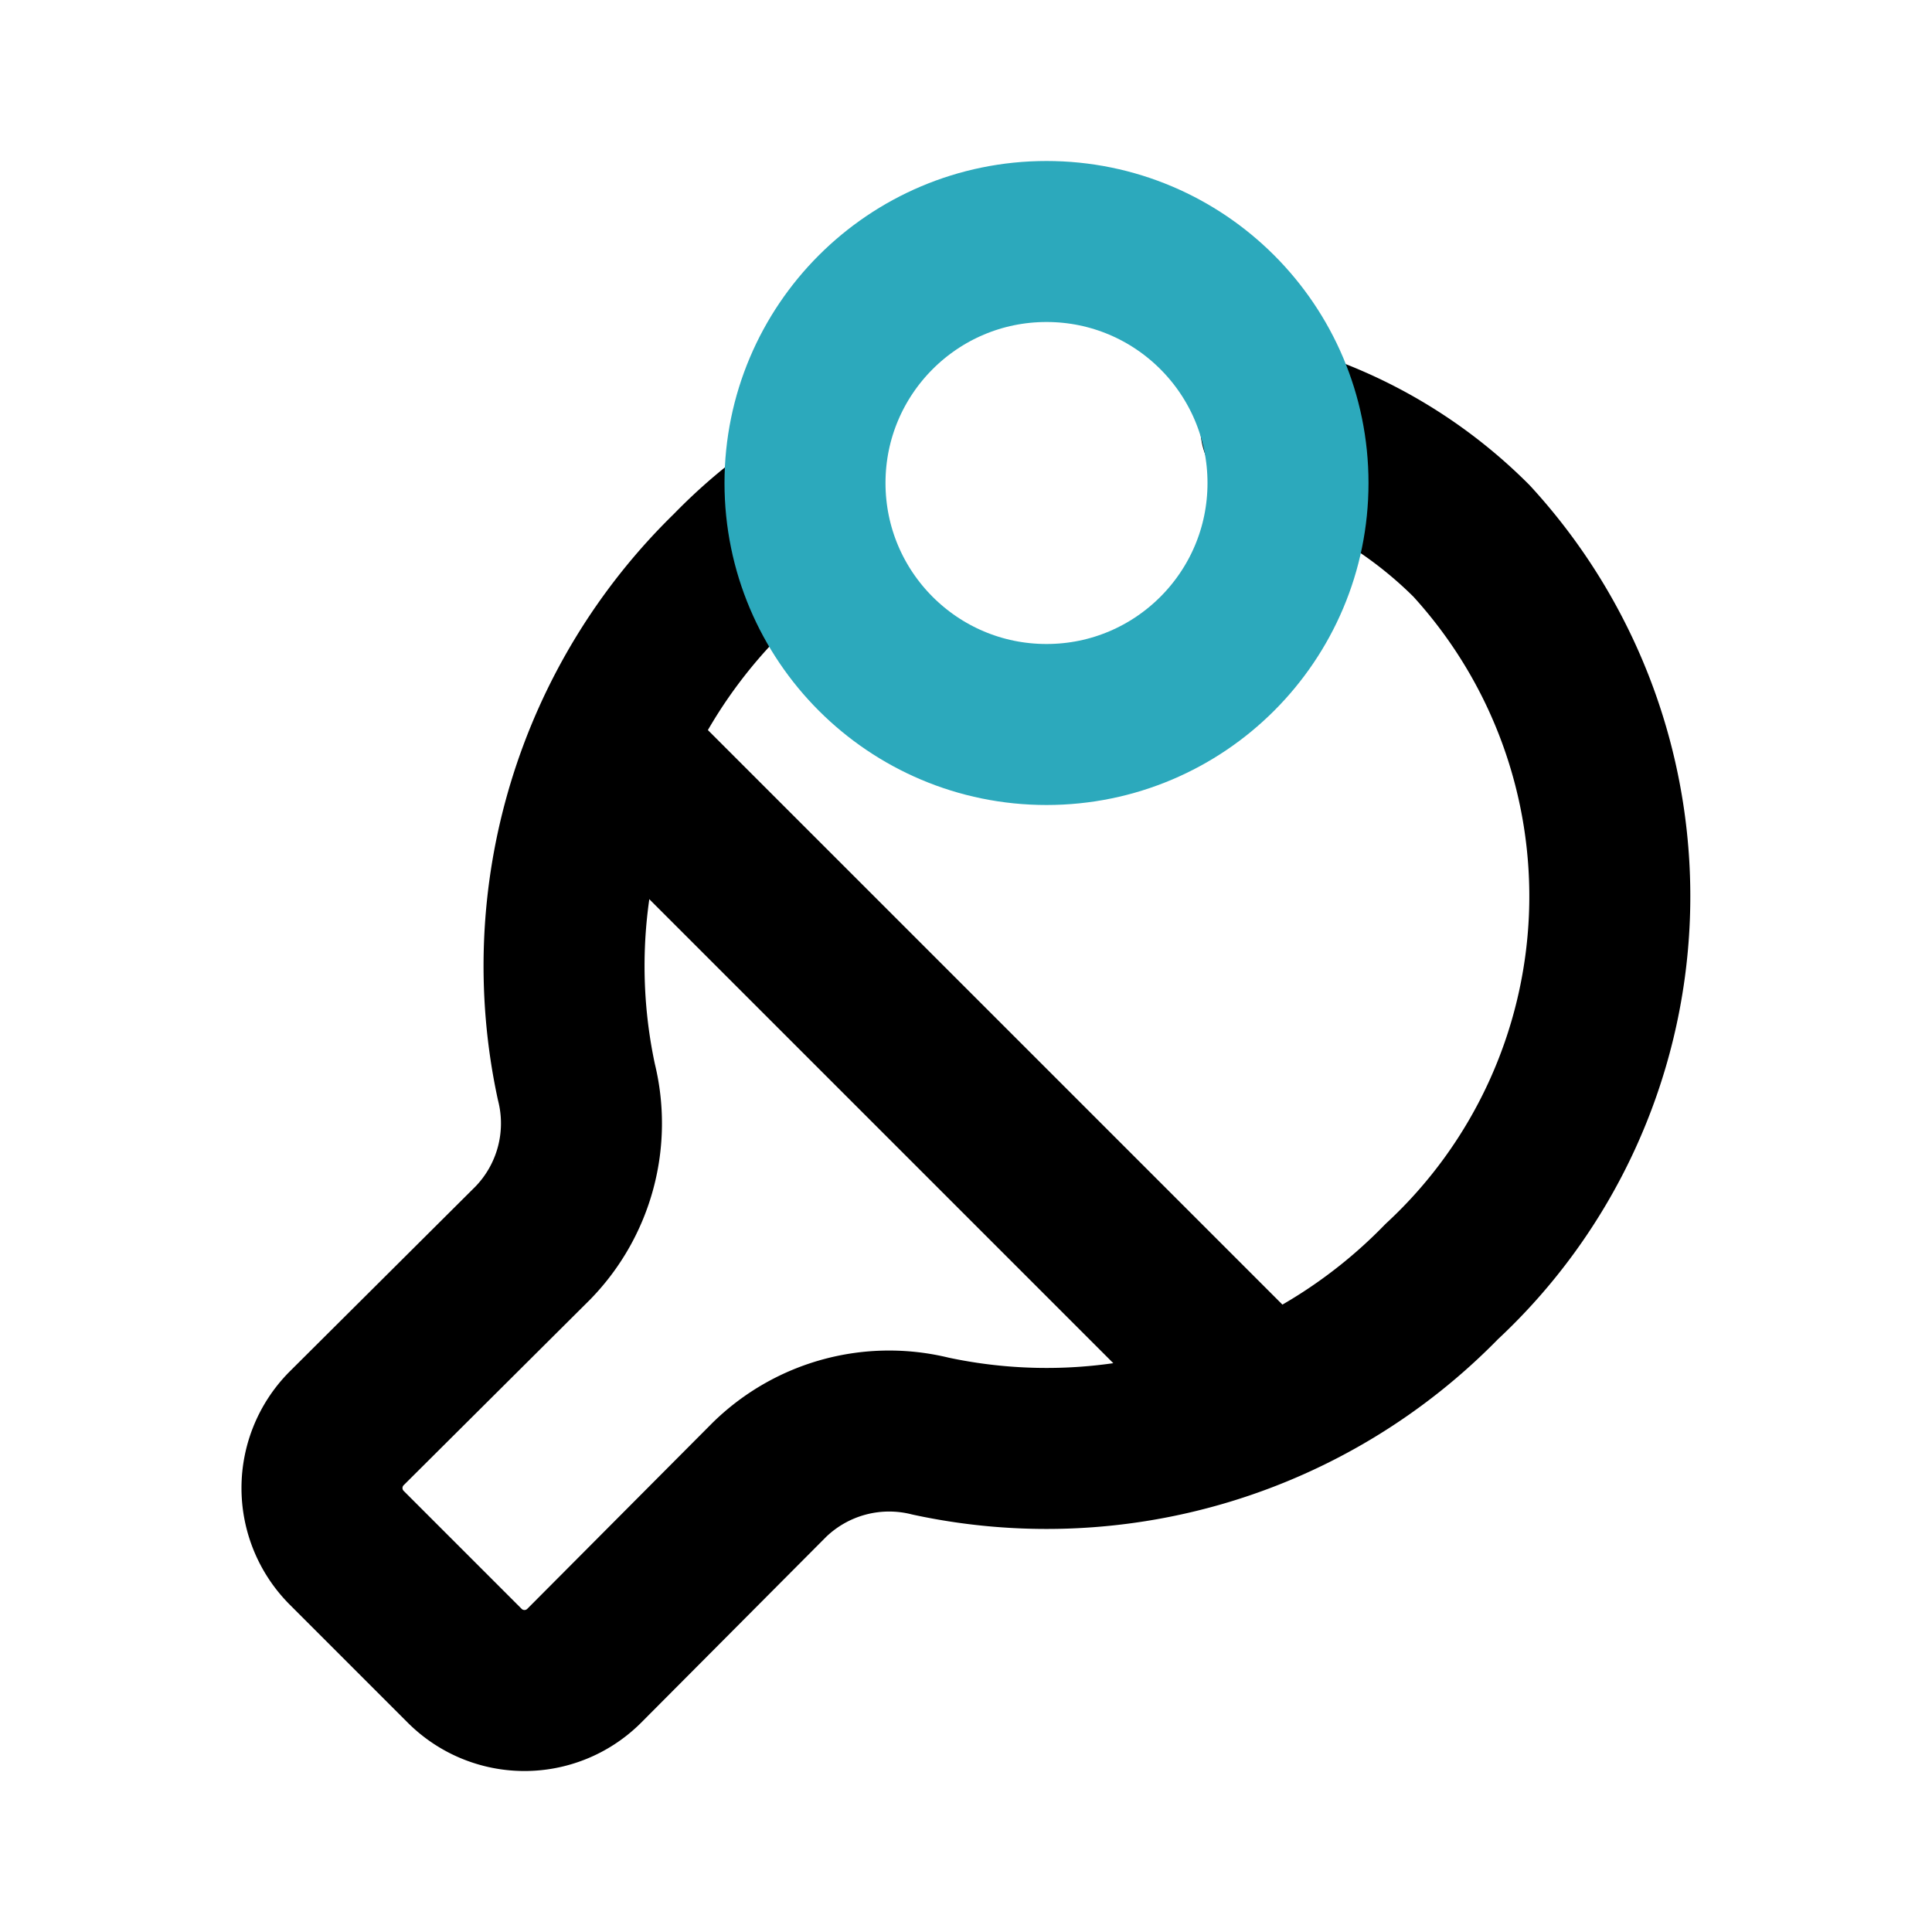
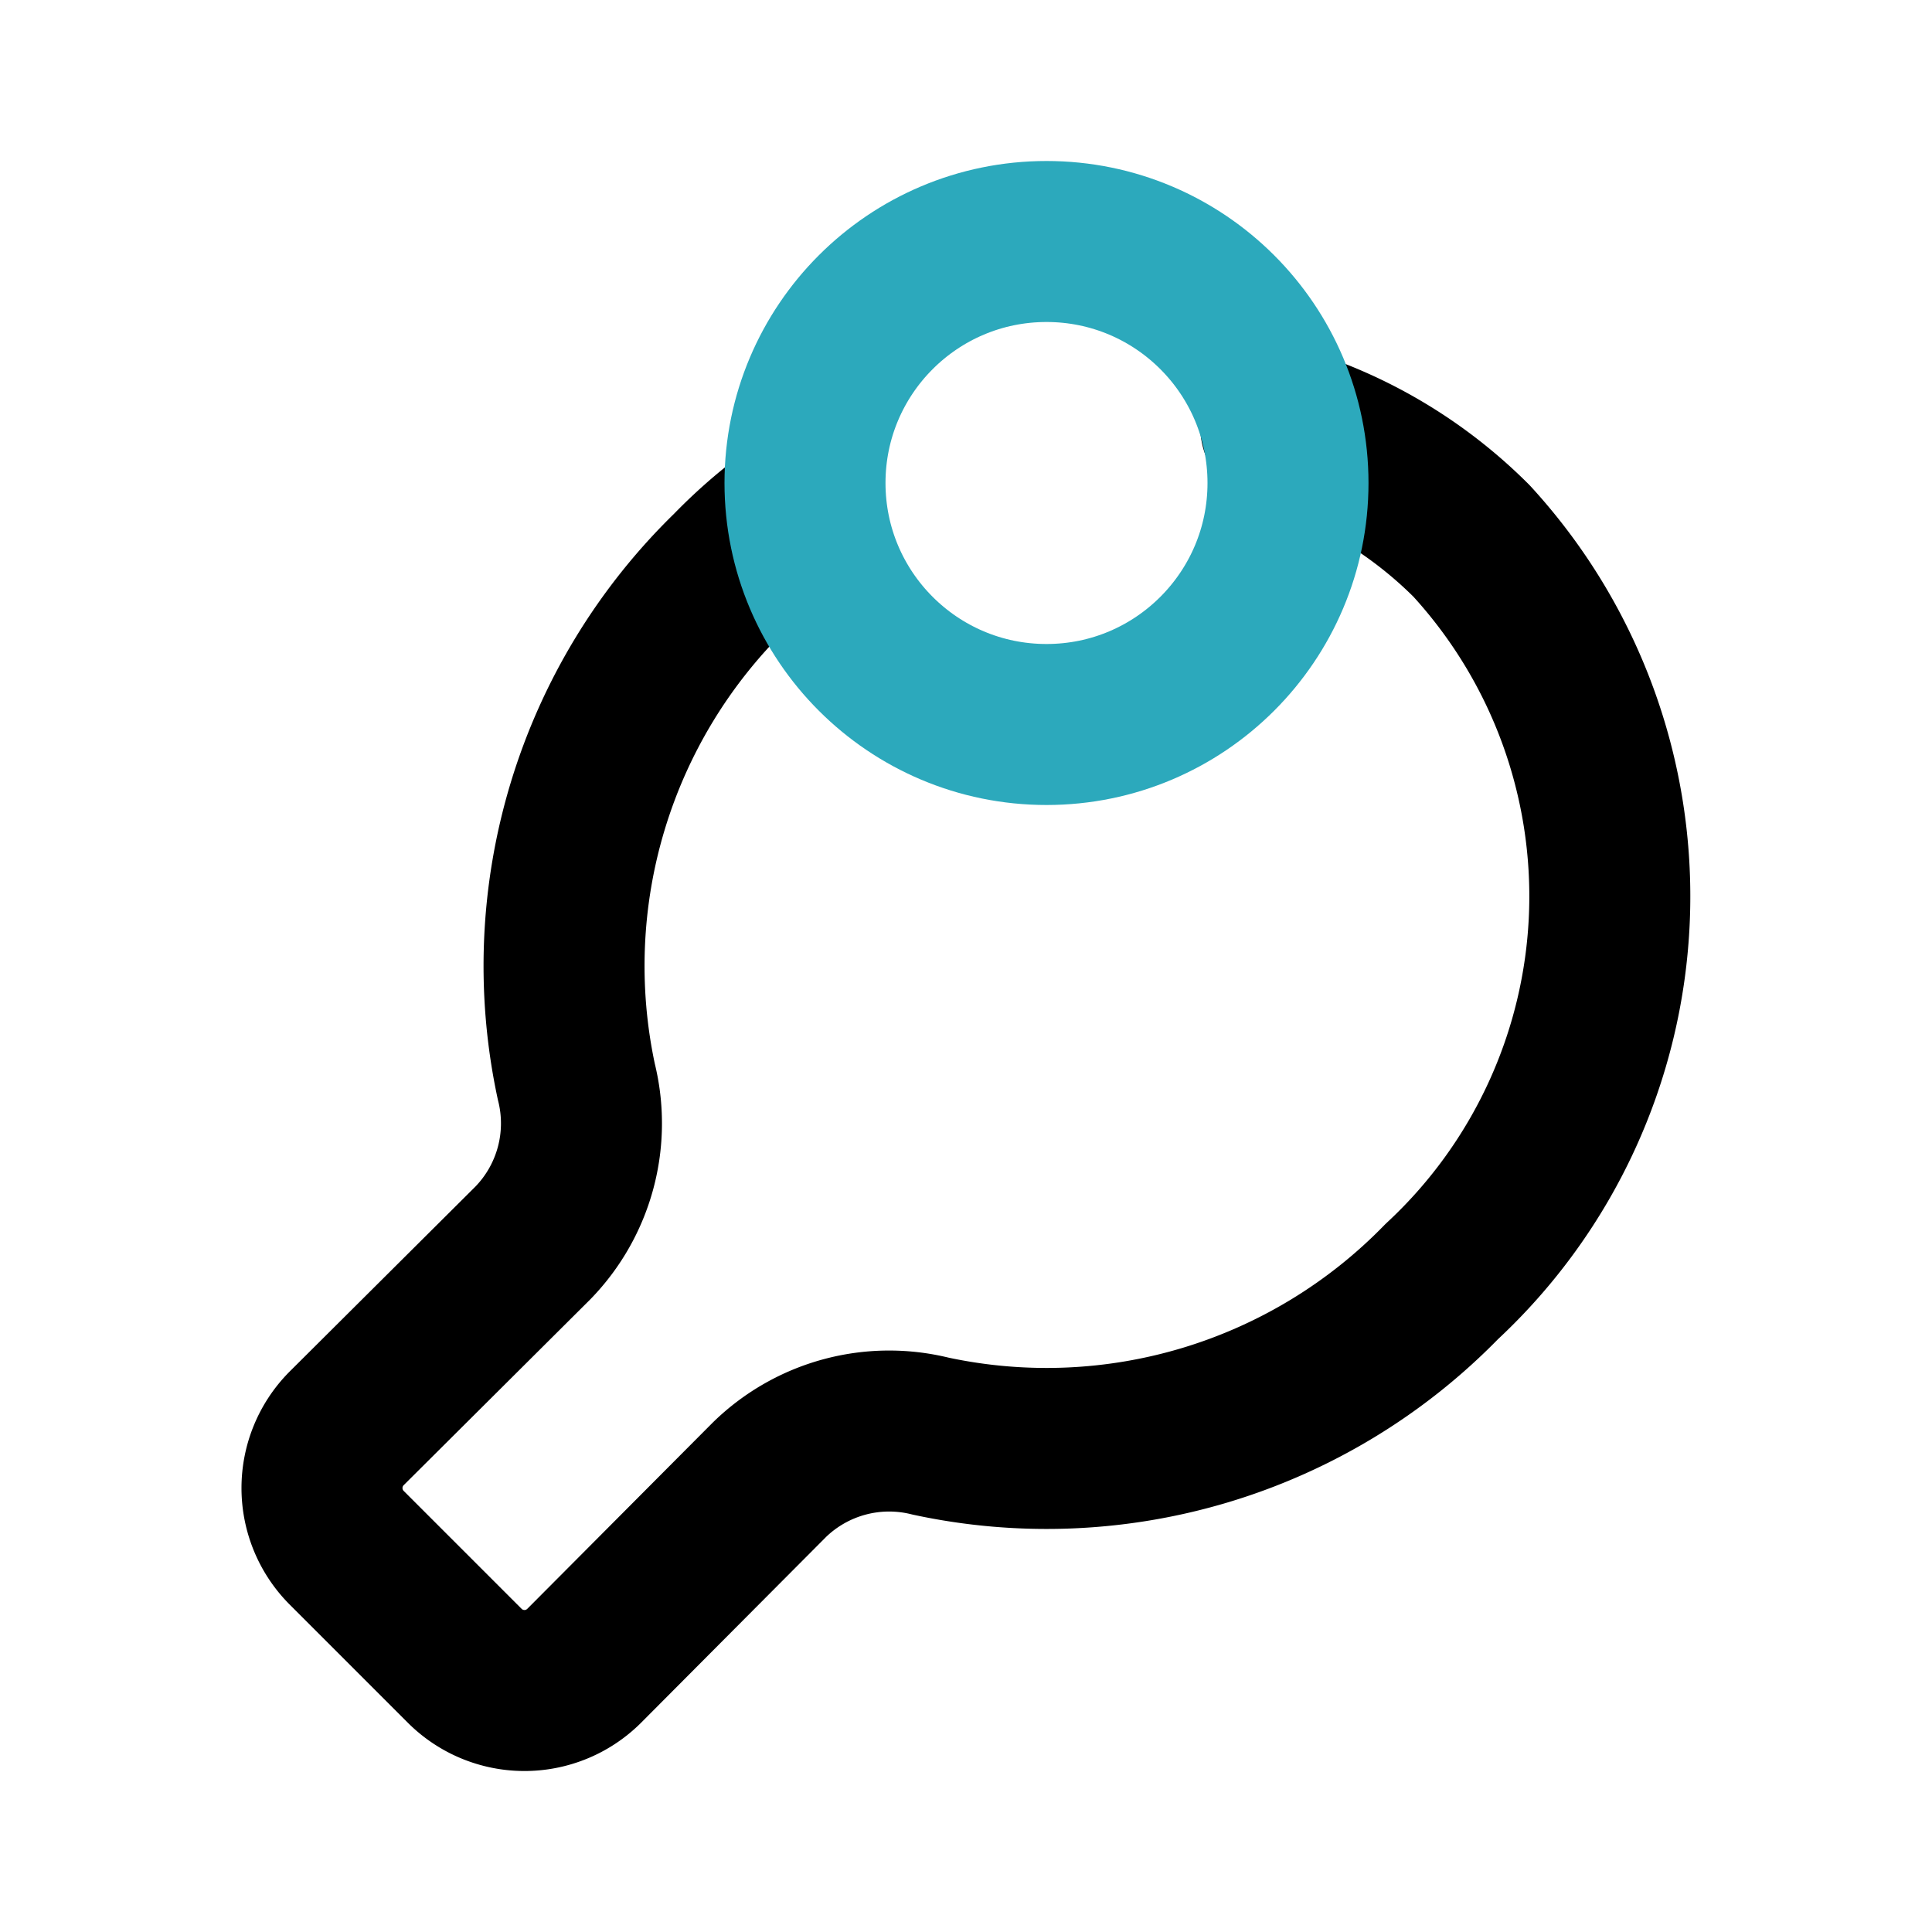
<svg xmlns="http://www.w3.org/2000/svg" fill="#000000" width="800px" height="800px" viewBox="0 0 24 24" id="ping-pong-2" data-name="Line Color" class="icon line-color">
  <path id="primary" d="M15.91,5.3a5.68,5.68,0,0,1,2.37,1.42,6.53,6.53,0,0,1-.37,9.2,6.85,6.85,0,0,1-6.35,1.92,2.13,2.13,0,0,0-2,.54L7.25,20.7a1.05,1.05,0,0,1-1.47,0L4.3,19.22a1.05,1.05,0,0,1,0-1.47l2.32-2.31a2.13,2.13,0,0,0,.54-2A6.85,6.85,0,0,1,9.08,7.09,6.17,6.17,0,0,1,10,6.31" style="fill: none; stroke: rgb(0, 0, 0); stroke-linecap: round; stroke-linejoin: round; stroke-width: 2;" />
-   <line id="primary-2" data-name="primary" x1="7.98" y1="9.67" x2="15.33" y2="17.02" style="fill: none; stroke: rgb(0, 0, 0); stroke-linecap: round; stroke-linejoin: round; stroke-width: 2;" />
  <circle id="secondary" cx="13" cy="6" r="3" style="fill: none; stroke: rgb(44, 169, 188); stroke-linecap: round; stroke-linejoin: round; stroke-width: 2;" />
</svg>